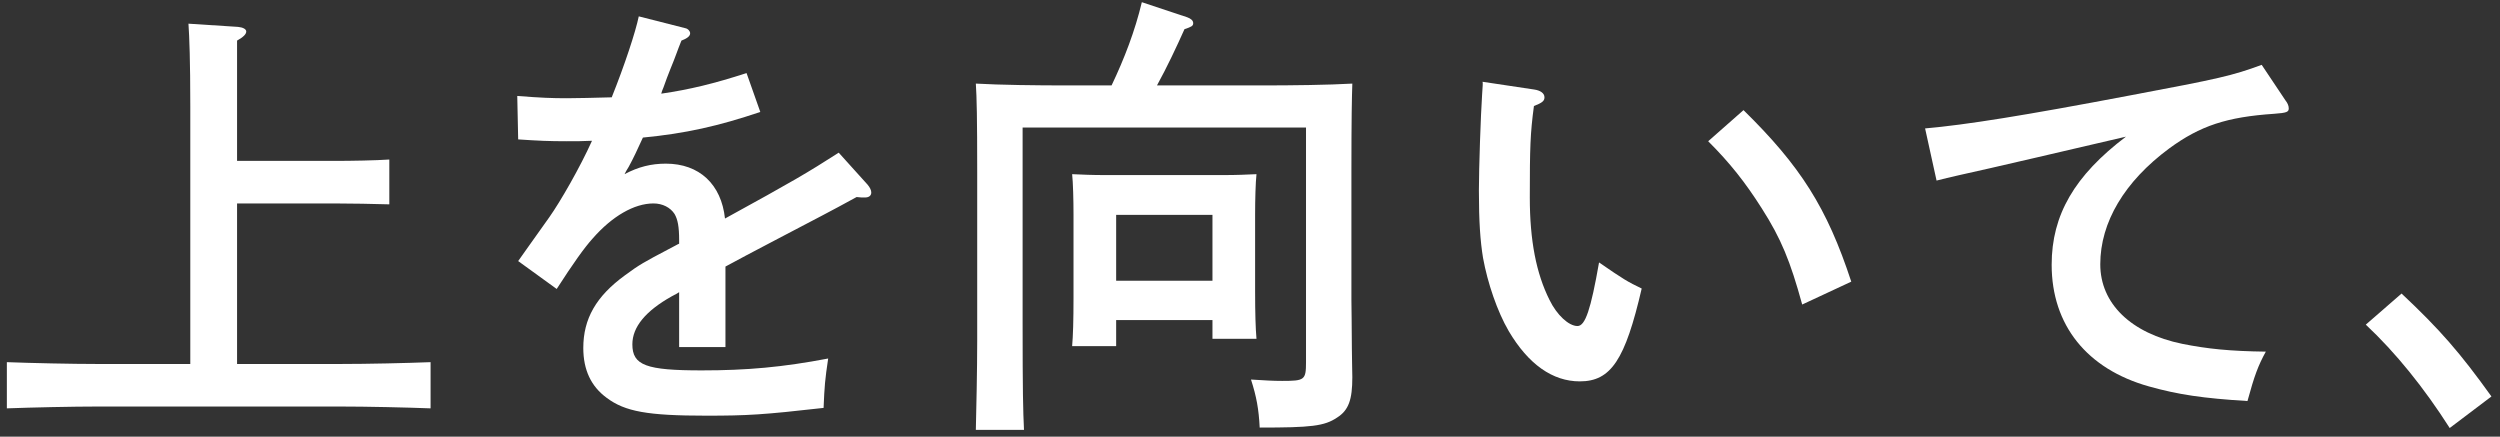
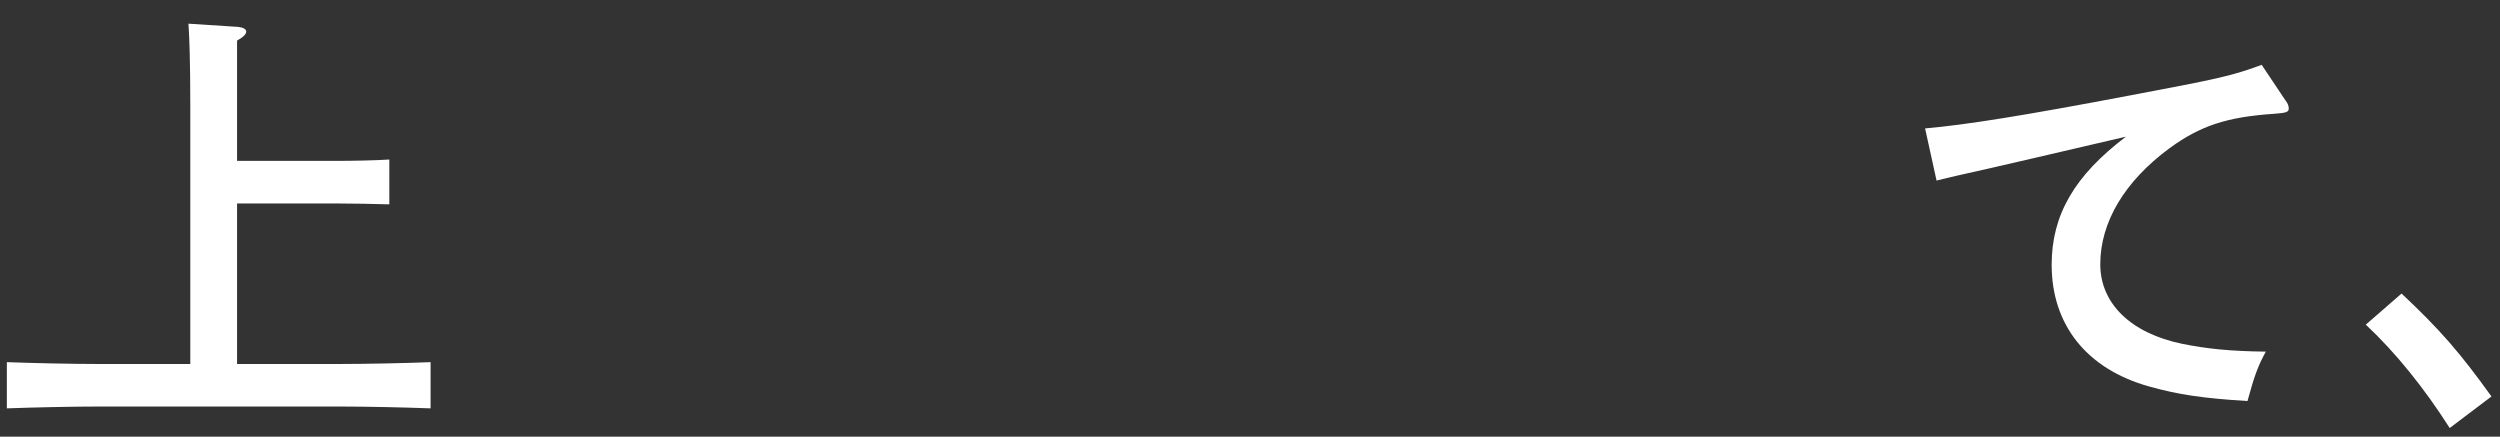
<svg xmlns="http://www.w3.org/2000/svg" width="292" height="51" viewBox="0 0 292 51" fill="none">
  <rect x="0" y="0" width="292" height="51" fill="#333333" stroke="none" />
  <path d="M22.226 12.382C22.226 7.093 22.119 4.315 22.012 2.766L27.797 3.14C28.386 3.193 28.761 3.407 28.761 3.674C28.761 3.994 28.439 4.315 27.689 4.742V18.793H39.044C41.08 18.793 43.865 18.74 45.472 18.633V23.868C43.812 23.815 40.812 23.762 39.044 23.762H27.689V42.514H39.634C43.008 42.514 47.561 42.407 50.292 42.3V47.696C47.454 47.589 42.901 47.482 39.634 47.482H11.46C8.514 47.482 3.694 47.589 0.801 47.696V42.3C3.586 42.407 8.407 42.514 11.46 42.514H22.226V12.382Z" fill="white" />
-   <path d="M88.803 13.077C83.876 14.733 80.073 15.588 75.091 16.069C74.449 17.458 74.02 18.419 73.431 19.488C73.163 19.915 73.11 20.022 72.949 20.343C74.556 19.488 76.056 19.114 77.77 19.114C81.68 19.114 84.251 21.518 84.679 25.525C92.66 21.144 94.213 20.236 97.963 17.832L101.337 21.571C101.605 21.892 101.765 22.212 101.765 22.48C101.765 22.854 101.498 23.067 101.015 23.067C100.748 23.067 100.426 23.067 100.051 23.014C96.838 24.777 95.659 25.364 90.571 28.036C88.643 29.051 85.483 30.707 84.733 31.134V40.537H79.323V34.126C79.162 34.233 79.001 34.34 78.466 34.607C75.413 36.317 73.86 38.186 73.86 40.217C73.86 42.674 75.466 43.262 81.947 43.262C87.25 43.262 91.428 42.888 96.731 41.873C96.356 44.384 96.302 45.078 96.195 47.643C89.125 48.444 87.304 48.551 82.483 48.551C75.627 48.551 73.003 48.07 70.86 46.467C69.039 45.132 68.129 43.208 68.129 40.644C68.129 37.225 69.628 34.607 73.003 32.149C74.663 30.921 75.252 30.6 78.091 29.104C78.734 28.784 79.162 28.517 79.323 28.463V28.036C79.323 26.486 79.162 25.632 78.787 24.991C78.305 24.243 77.395 23.762 76.323 23.762C74.074 23.762 71.503 25.258 69.253 27.822C68.236 28.944 66.95 30.76 65.022 33.752L60.523 30.493C61.112 29.692 61.326 29.318 64.165 25.364C65.45 23.548 67.754 19.541 69.146 16.443C68.075 16.496 67.272 16.496 66.2 16.496C64.111 16.496 62.933 16.443 60.523 16.282L60.416 11.207C63.094 11.421 64.486 11.474 66.2 11.474C66.897 11.474 69.896 11.421 71.449 11.367C72.949 7.628 74.234 3.728 74.609 1.911L80.073 3.3C80.341 3.354 80.608 3.621 80.608 3.888C80.608 4.208 80.287 4.476 79.591 4.743C79.109 5.918 78.948 6.506 78.305 8.055C77.984 8.856 77.823 9.284 77.502 10.192C77.341 10.566 77.287 10.726 77.234 10.94C80.555 10.459 83.394 9.765 87.197 8.536L88.803 13.077Z" fill="white" />
-   <path d="M129.832 9.978C131.332 6.826 132.564 3.621 133.367 0.255L138.67 2.018C139.098 2.178 139.366 2.392 139.366 2.712C139.366 3.033 139.152 3.14 138.348 3.407C137.438 5.437 136.313 7.841 135.135 9.978H147.347C150.935 9.978 155.167 9.925 157.952 9.764C157.898 11.421 157.845 13.611 157.845 20.182V35.034C157.845 36.477 157.898 37.812 157.898 40.697C157.898 41.712 157.952 43.422 157.952 44.063C157.952 46.681 157.523 47.91 156.184 48.764C154.685 49.779 153.131 49.94 147.132 49.94C147.025 47.803 146.757 46.307 146.115 44.33C147.882 44.437 148.632 44.49 149.757 44.49C152.381 44.49 152.542 44.384 152.542 42.3V14.893H119.441V37.652C119.441 45.773 119.494 47.963 119.602 50.207H113.978C114.031 48.123 114.138 43.155 114.138 39.789V20.182C114.138 13.718 114.085 11.421 113.978 9.764C116.816 9.925 120.994 9.978 124.636 9.978H129.832ZM130.367 40.43H125.226C125.333 39.201 125.386 37.438 125.386 34.767V25.044C125.386 23.388 125.333 21.304 125.226 20.343C126.404 20.396 127.529 20.449 129.082 20.449H142.901C144.454 20.449 145.579 20.396 146.757 20.343C146.65 21.304 146.597 23.388 146.597 25.044V34.019C146.597 36.53 146.65 38.347 146.757 39.575H141.616V37.385H130.367V40.43ZM141.616 25.097H130.367V32.791H141.616V25.097Z" fill="white" />
-   <path d="M179.216 10.459C179.913 10.566 180.395 10.886 180.395 11.367C180.395 11.795 180.127 12.008 179.163 12.382C178.734 15.588 178.681 17.244 178.681 23.067C178.681 28.089 179.431 31.936 180.984 35.034C181.841 36.797 183.233 38.08 184.251 38.08C185.162 38.08 185.804 36.156 186.769 30.654C189.714 32.684 190.089 32.897 191.75 33.699C189.822 42.033 188.161 44.544 184.519 44.544C181.359 44.544 178.52 42.567 176.217 38.667C174.878 36.37 173.753 33.058 173.217 30.119C172.896 28.142 172.735 25.899 172.735 22.266C172.735 19.648 172.95 13.451 173.11 11.047C173.164 10.085 173.217 9.764 173.164 9.551L179.216 10.459ZM203.641 12.863C210.282 19.381 213.389 24.242 216.228 32.897L210.497 35.569C209.104 30.493 208.033 27.875 205.783 24.349C203.855 21.304 202.034 19.007 199.516 16.496L203.641 12.863Z" fill="white" />
  <path d="M266.951 11.741C267.165 12.008 267.326 12.329 267.326 12.65C267.326 13.077 267.111 13.184 265.612 13.291C260.095 13.665 256.988 14.68 253.346 17.351C248.151 21.198 245.312 25.952 245.312 30.867C245.312 35.462 248.9 38.934 254.899 40.163C257.845 40.751 260.47 41.018 264.648 41.071C263.737 42.728 263.309 43.903 262.505 46.841C257.31 46.521 254.417 46.093 250.989 45.132C243.758 43.102 239.634 37.973 239.634 30.921C239.634 25.098 242.312 20.503 248.311 15.962C243.491 17.084 231.868 19.808 228.868 20.45C227.529 20.77 227.208 20.823 226.19 21.091L224.851 15C229.672 14.573 236.367 13.504 248.74 11.154C259.238 9.177 260.684 8.856 264.166 7.574L266.951 11.741Z" fill="white" />
  <path d="M280.502 34.286C285.001 38.507 287.358 41.231 291 46.307L286.126 49.993C283.127 45.292 279.806 41.178 276.324 37.919L280.502 34.286Z" fill="white" />
</svg>